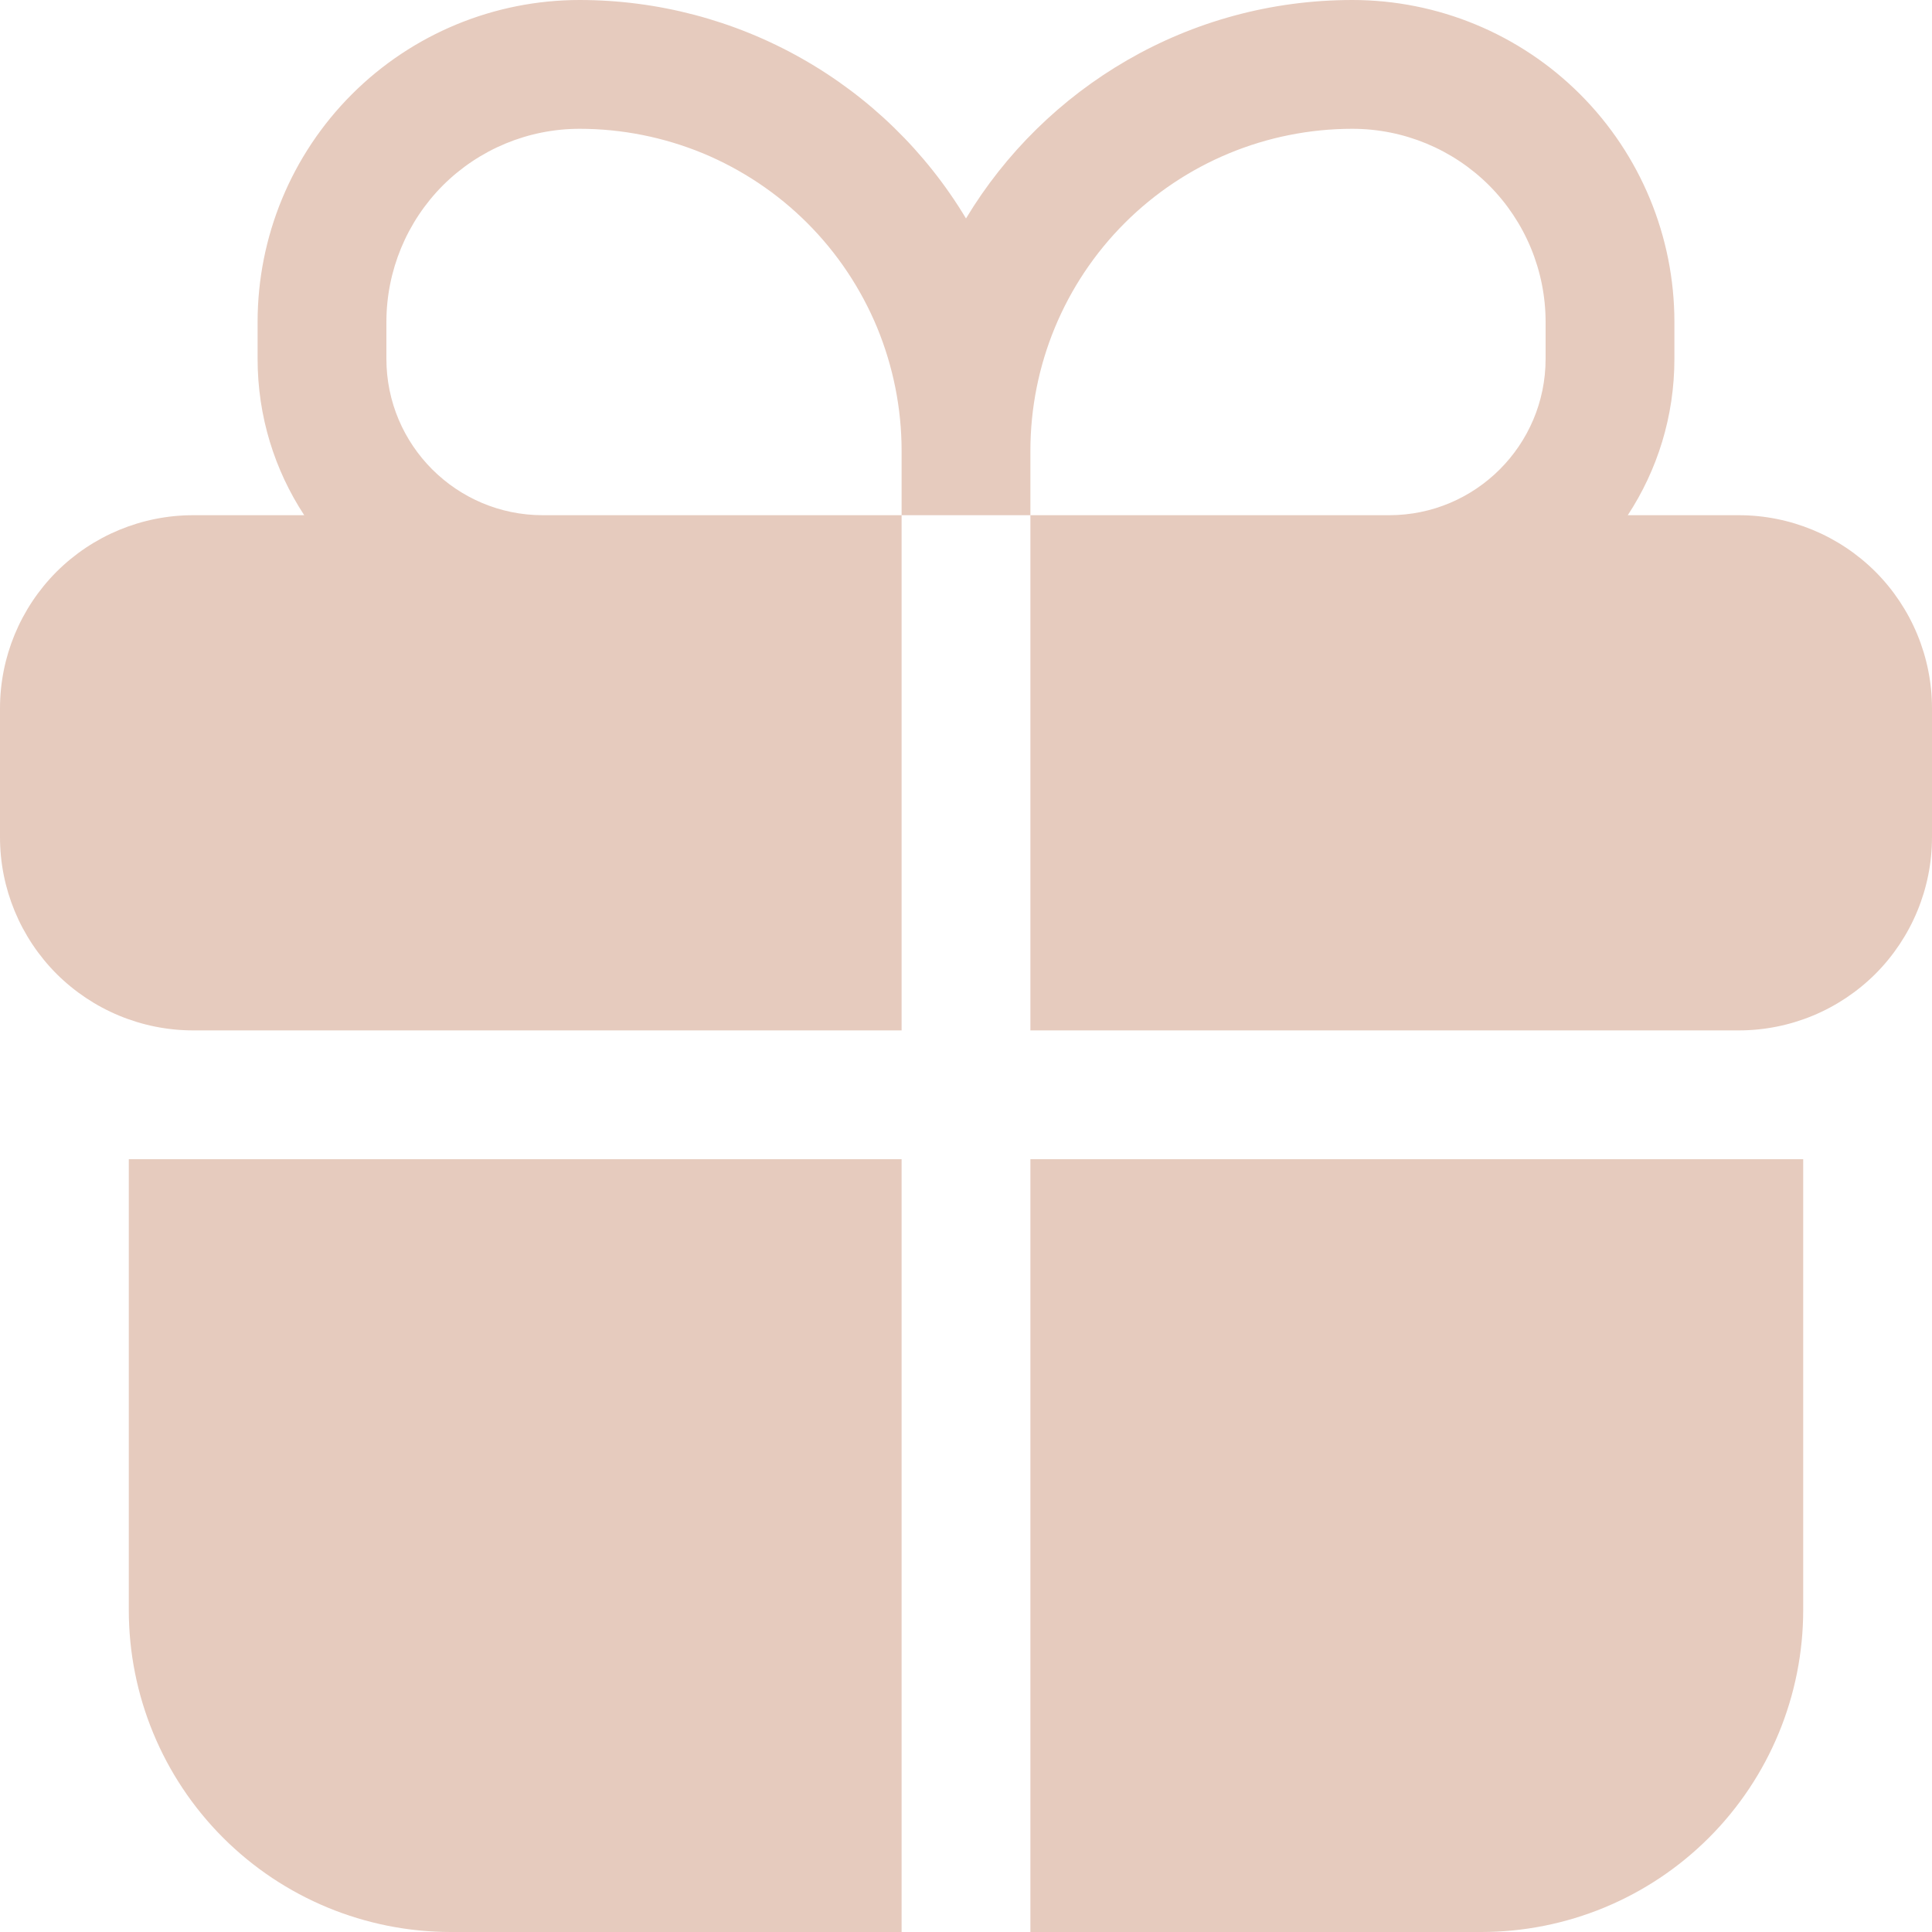
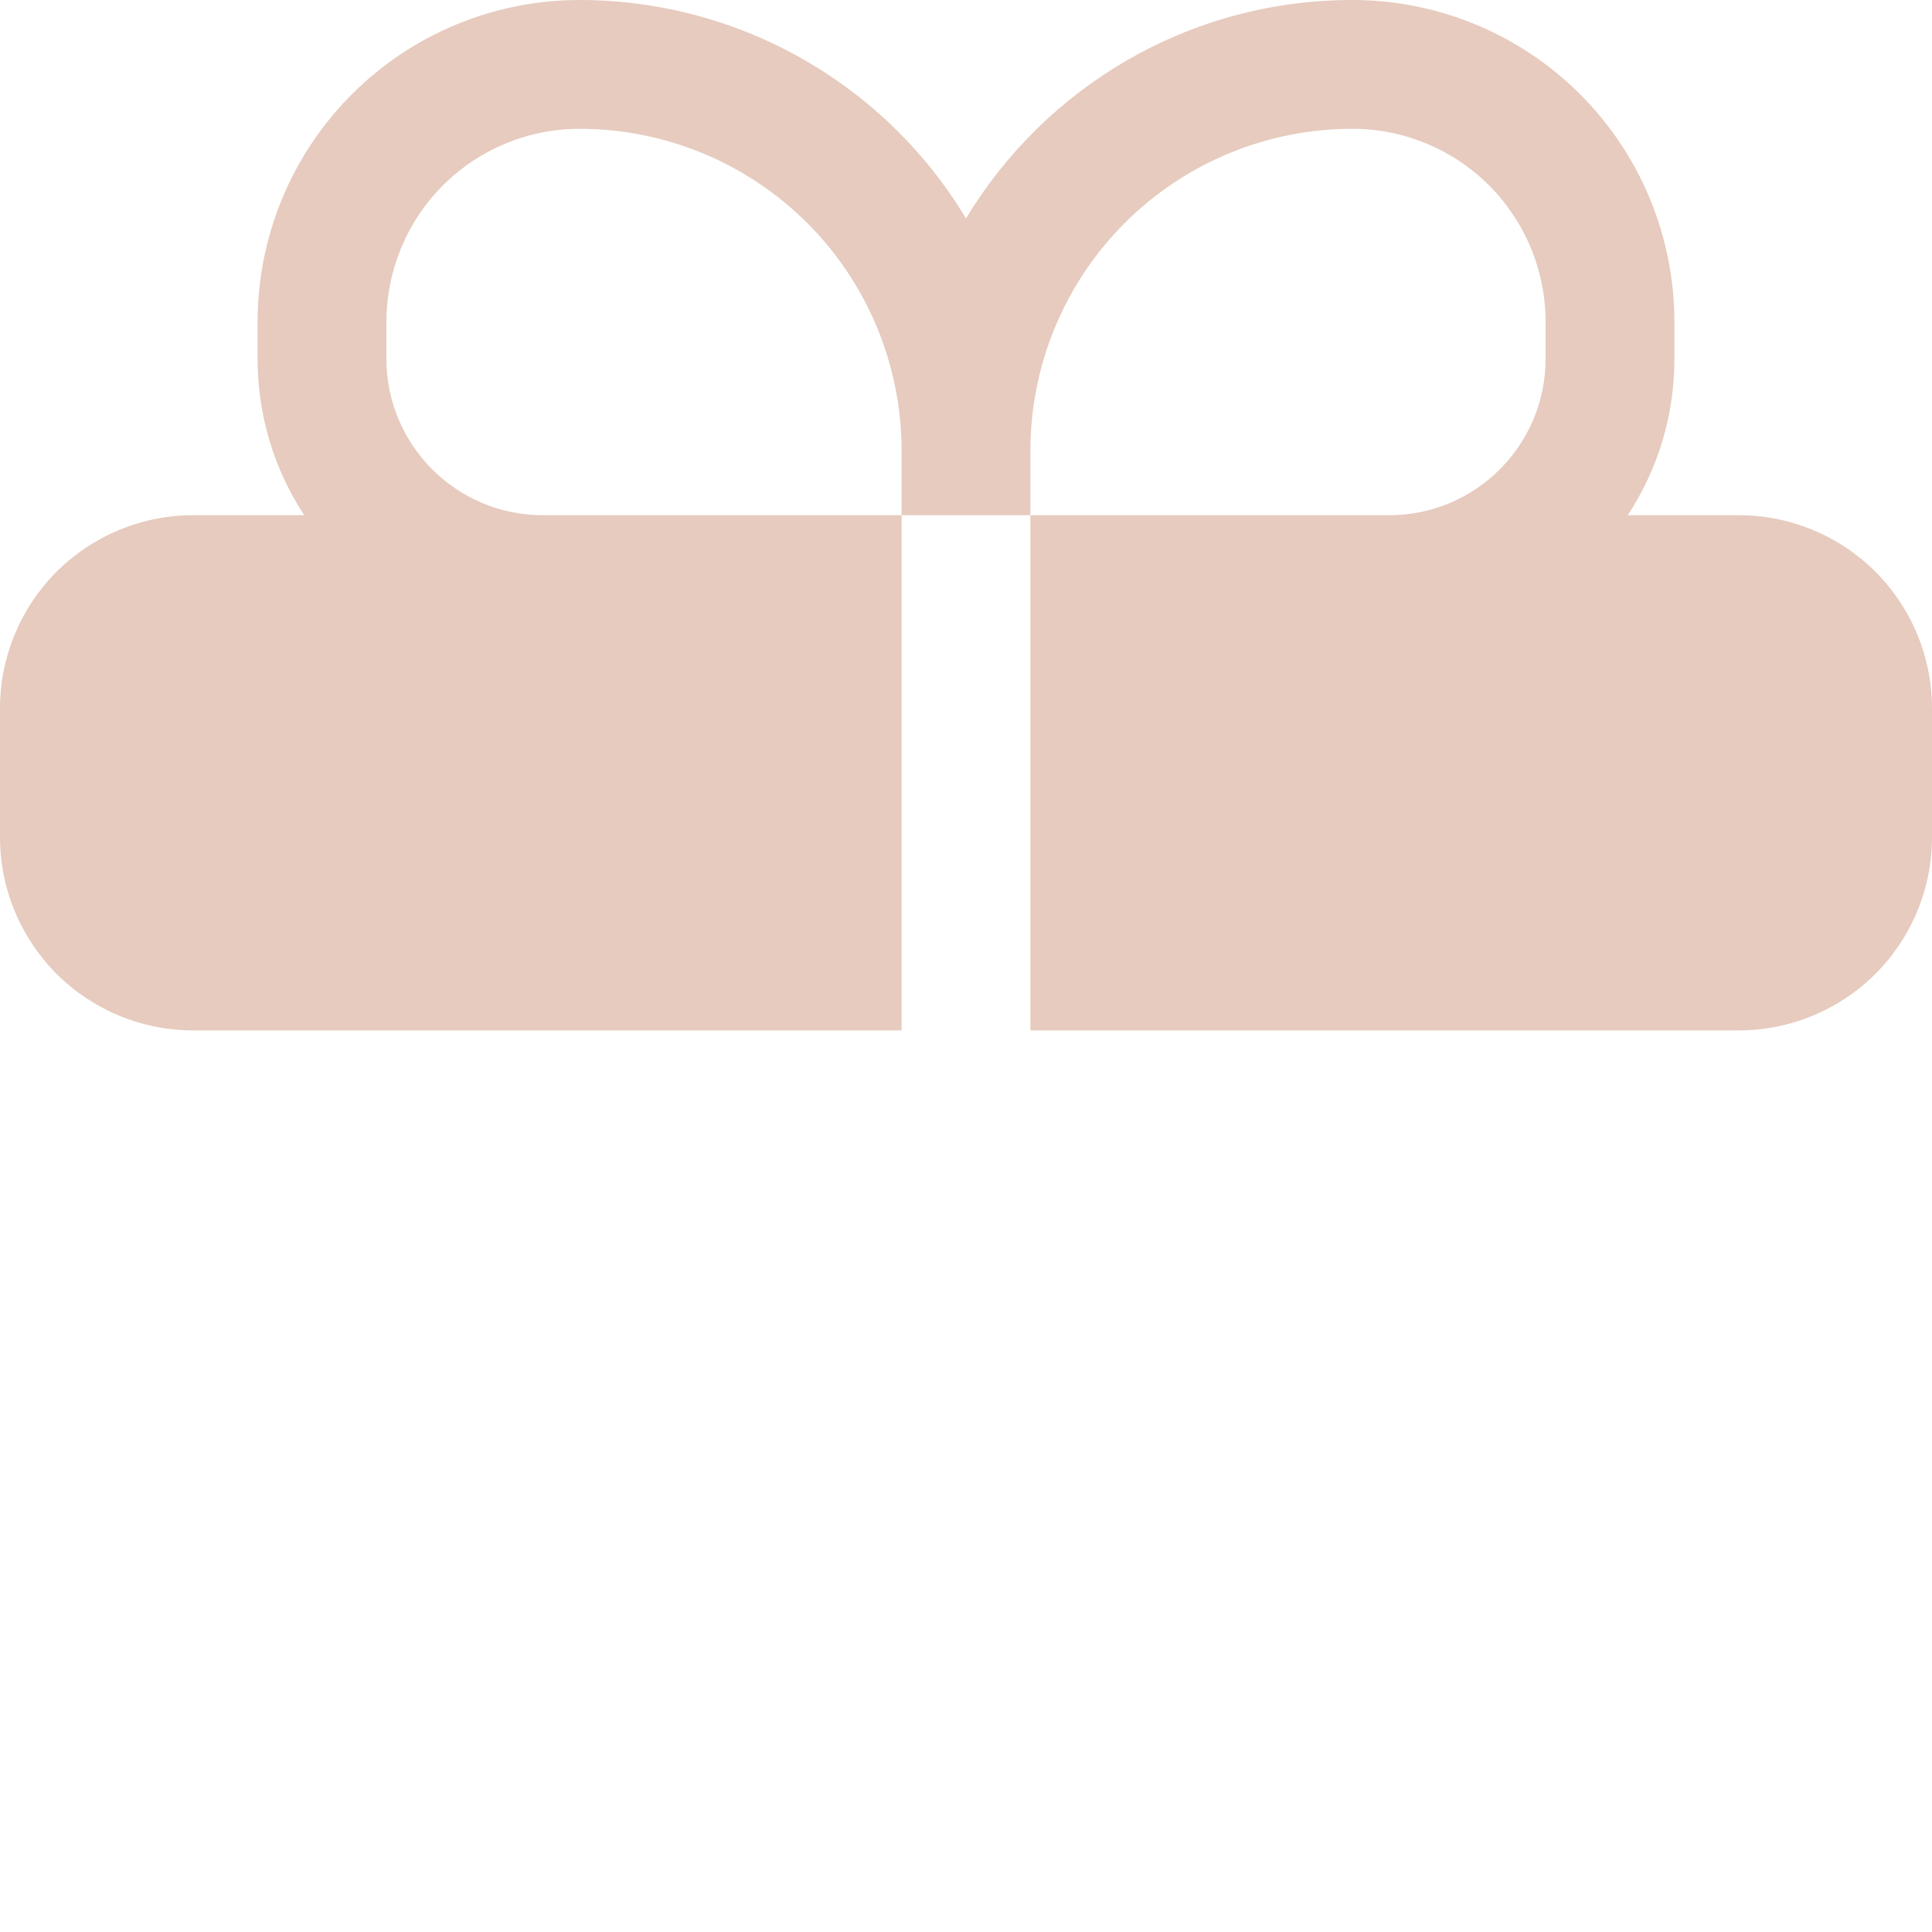
<svg xmlns="http://www.w3.org/2000/svg" width="15" height="15" viewBox="0 0 15 15" fill="none">
  <path fill-rule="evenodd" clip-rule="evenodd" d="M4.5 4.98348e-07C3.837 4.98348e-07 3.201 0.263 2.732 0.732C2.263 1.201 2 1.837 2 2.5V2.786C2 3.234 2.133 3.651 2.362 4H1.5C1.102 4 0.721 4.158 0.439 4.439C0.158 4.721 0 5.102 0 5.5L0 6.5C0 6.898 0.158 7.279 0.439 7.561C0.721 7.842 1.102 8 1.5 8H7V4H8V8H13.5C13.898 8 14.279 7.842 14.561 7.561C14.842 7.279 15 6.898 15 6.5V5.5C15 5.102 14.842 4.721 14.561 4.439C14.279 4.158 13.898 4 13.5 4H12.638C12.867 3.651 13 3.234 13 2.786V2.5C13 1.837 12.737 1.201 12.268 0.732C11.799 0.263 11.163 4.98348e-07 10.5 4.98348e-07C9.227 4.98348e-07 8.112 0.68 7.5 1.696C7.189 1.178 6.749 0.75 6.223 0.453C5.698 0.156 5.104 -0 4.5 4.98348e-07ZM8 4H10.786C11.456 4 12 3.456 12 2.786V2.5C12 2.102 11.842 1.721 11.561 1.439C11.279 1.158 10.898 1 10.5 1C9.837 1 9.201 1.263 8.732 1.732C8.263 2.201 8 2.837 8 3.5V4ZM7 4H4.214C3.544 4 3 3.456 3 2.786V2.5C3 2.102 3.158 1.721 3.439 1.439C3.721 1.158 4.102 1 4.5 1C4.828 1 5.153 1.065 5.457 1.19C5.76 1.316 6.036 1.5 6.268 1.732C6.5 1.964 6.684 2.24 6.81 2.543C6.935 2.847 7 3.172 7 3.5V4Z" fill="#E6CBBE" />
-   <path d="M7 9H1V12.5C1 13.163 1.263 13.799 1.732 14.268C2.201 14.737 2.837 15 3.5 15H7V9ZM8 15H11.5C12.163 15 12.799 14.737 13.268 14.268C13.737 13.799 14 13.163 14 12.5V9H8V15Z" fill="#E6CBBE" />
</svg>